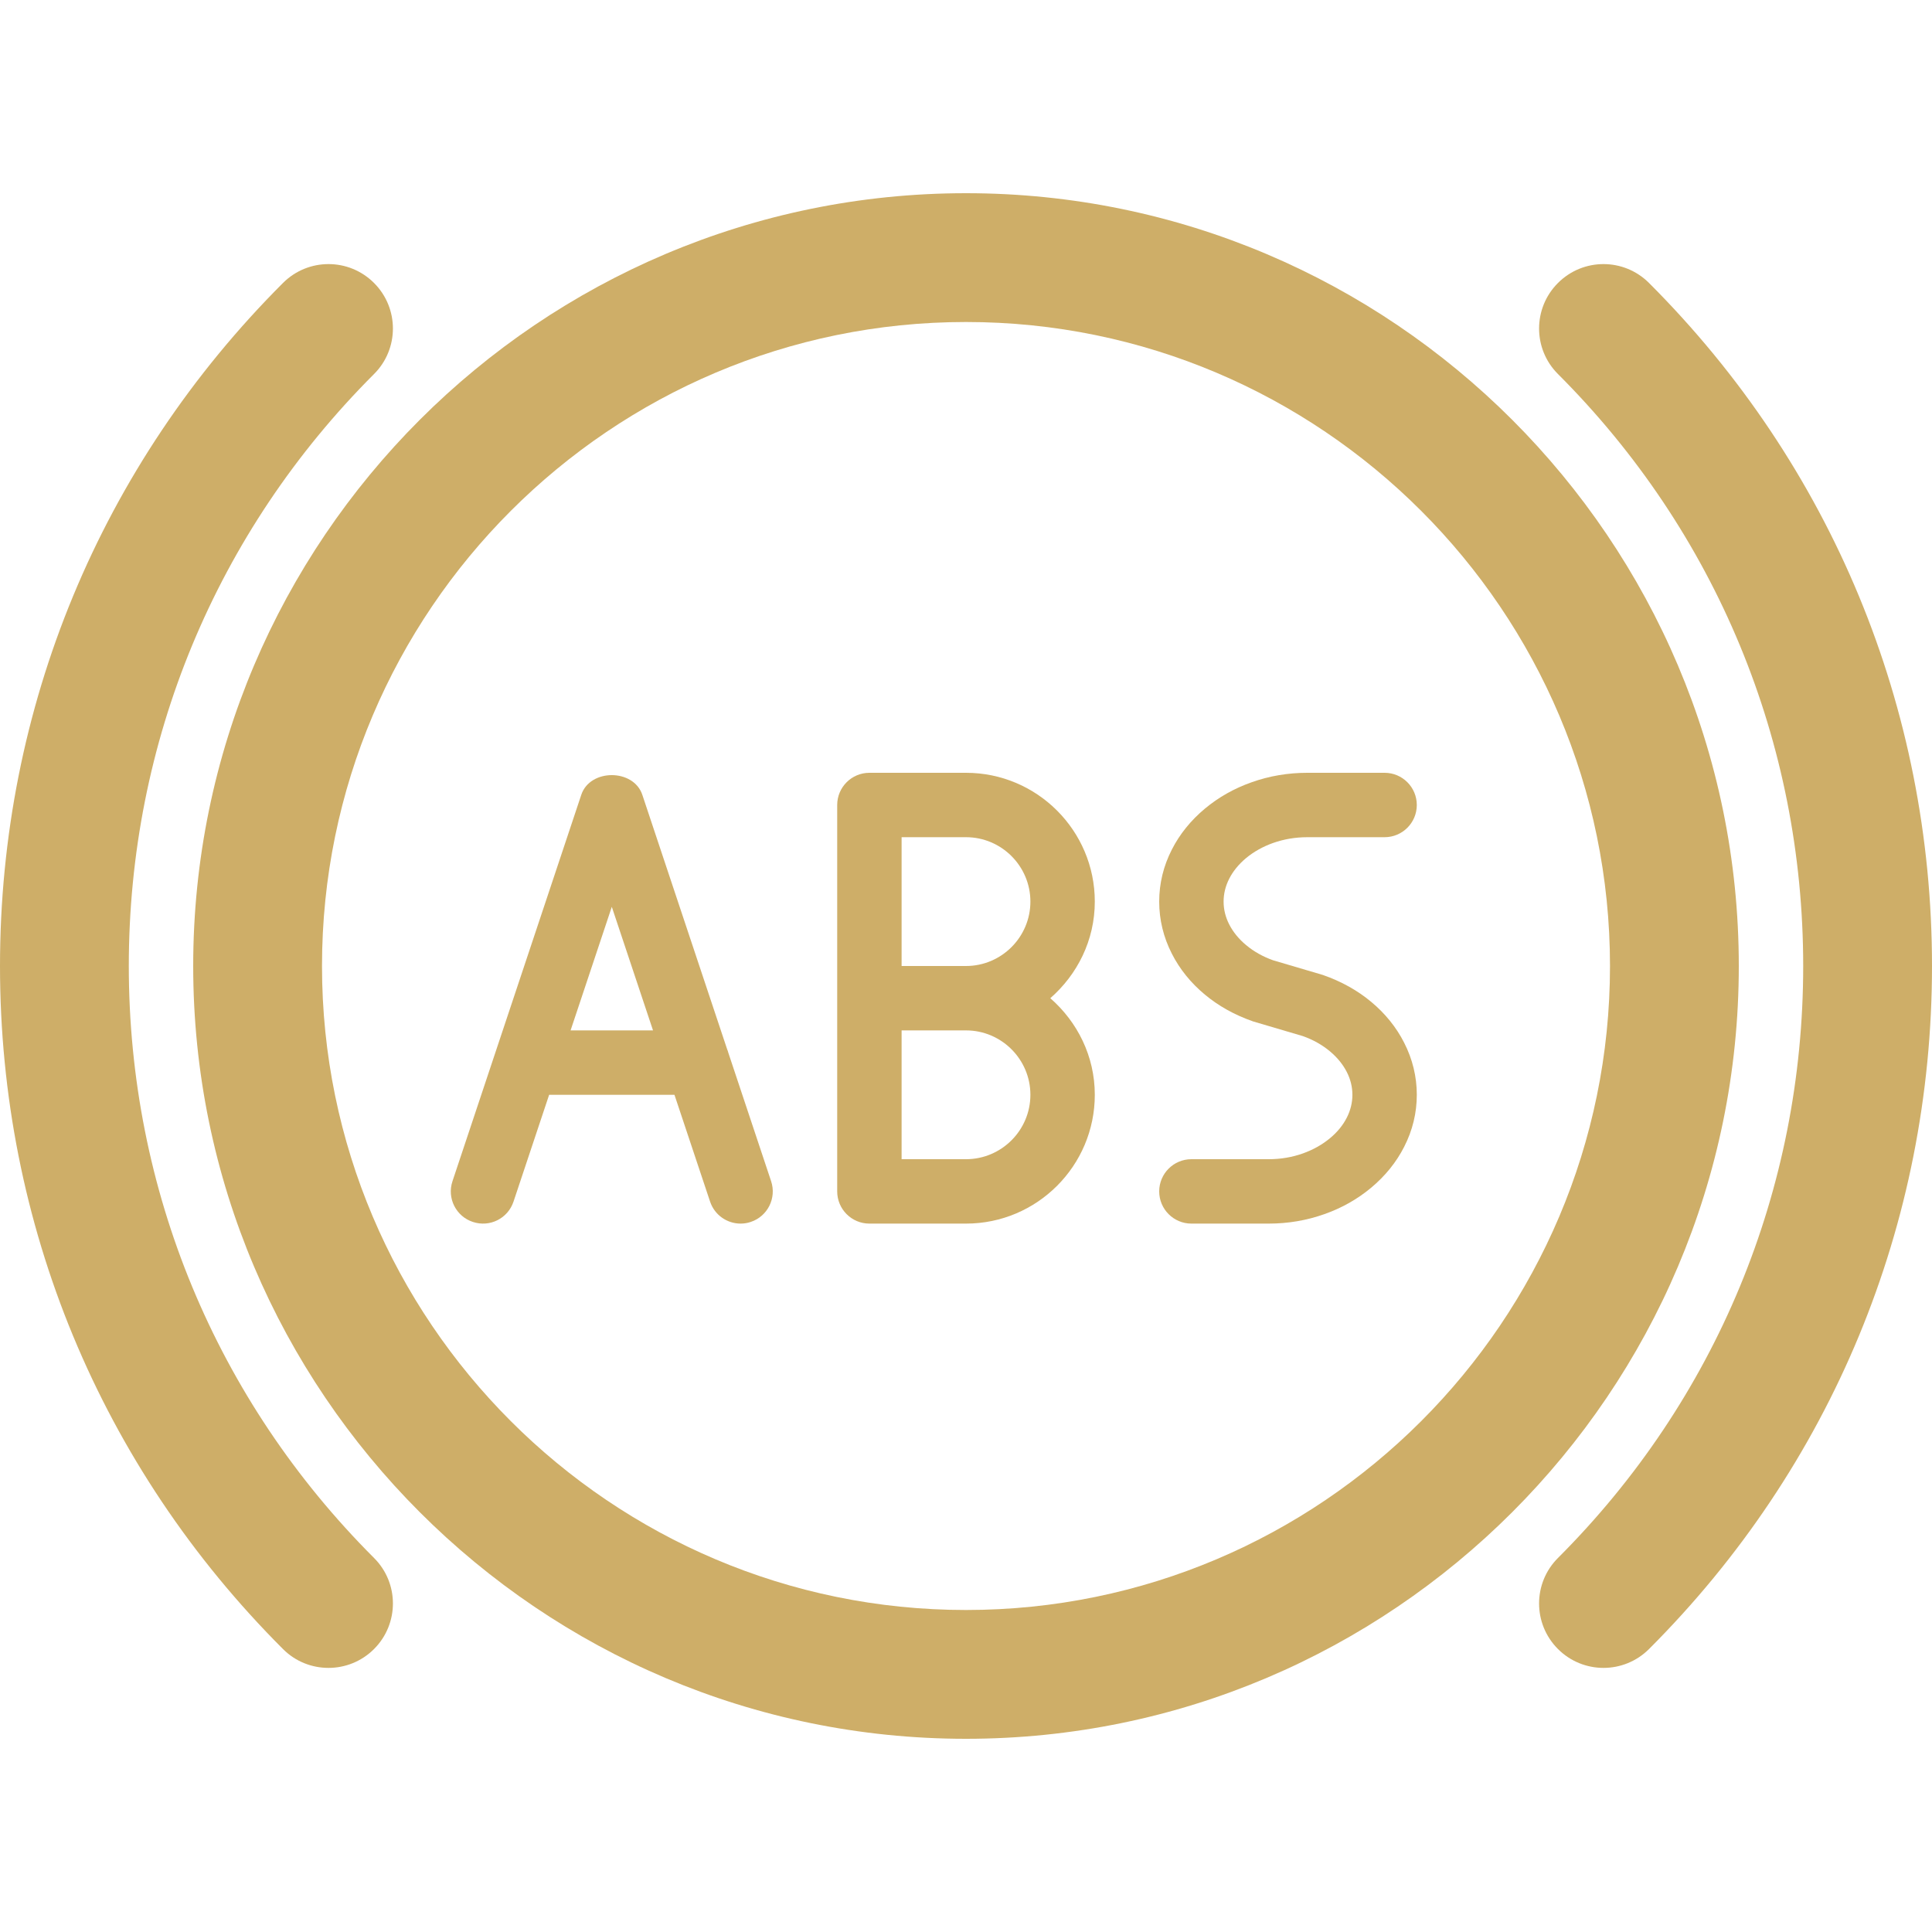
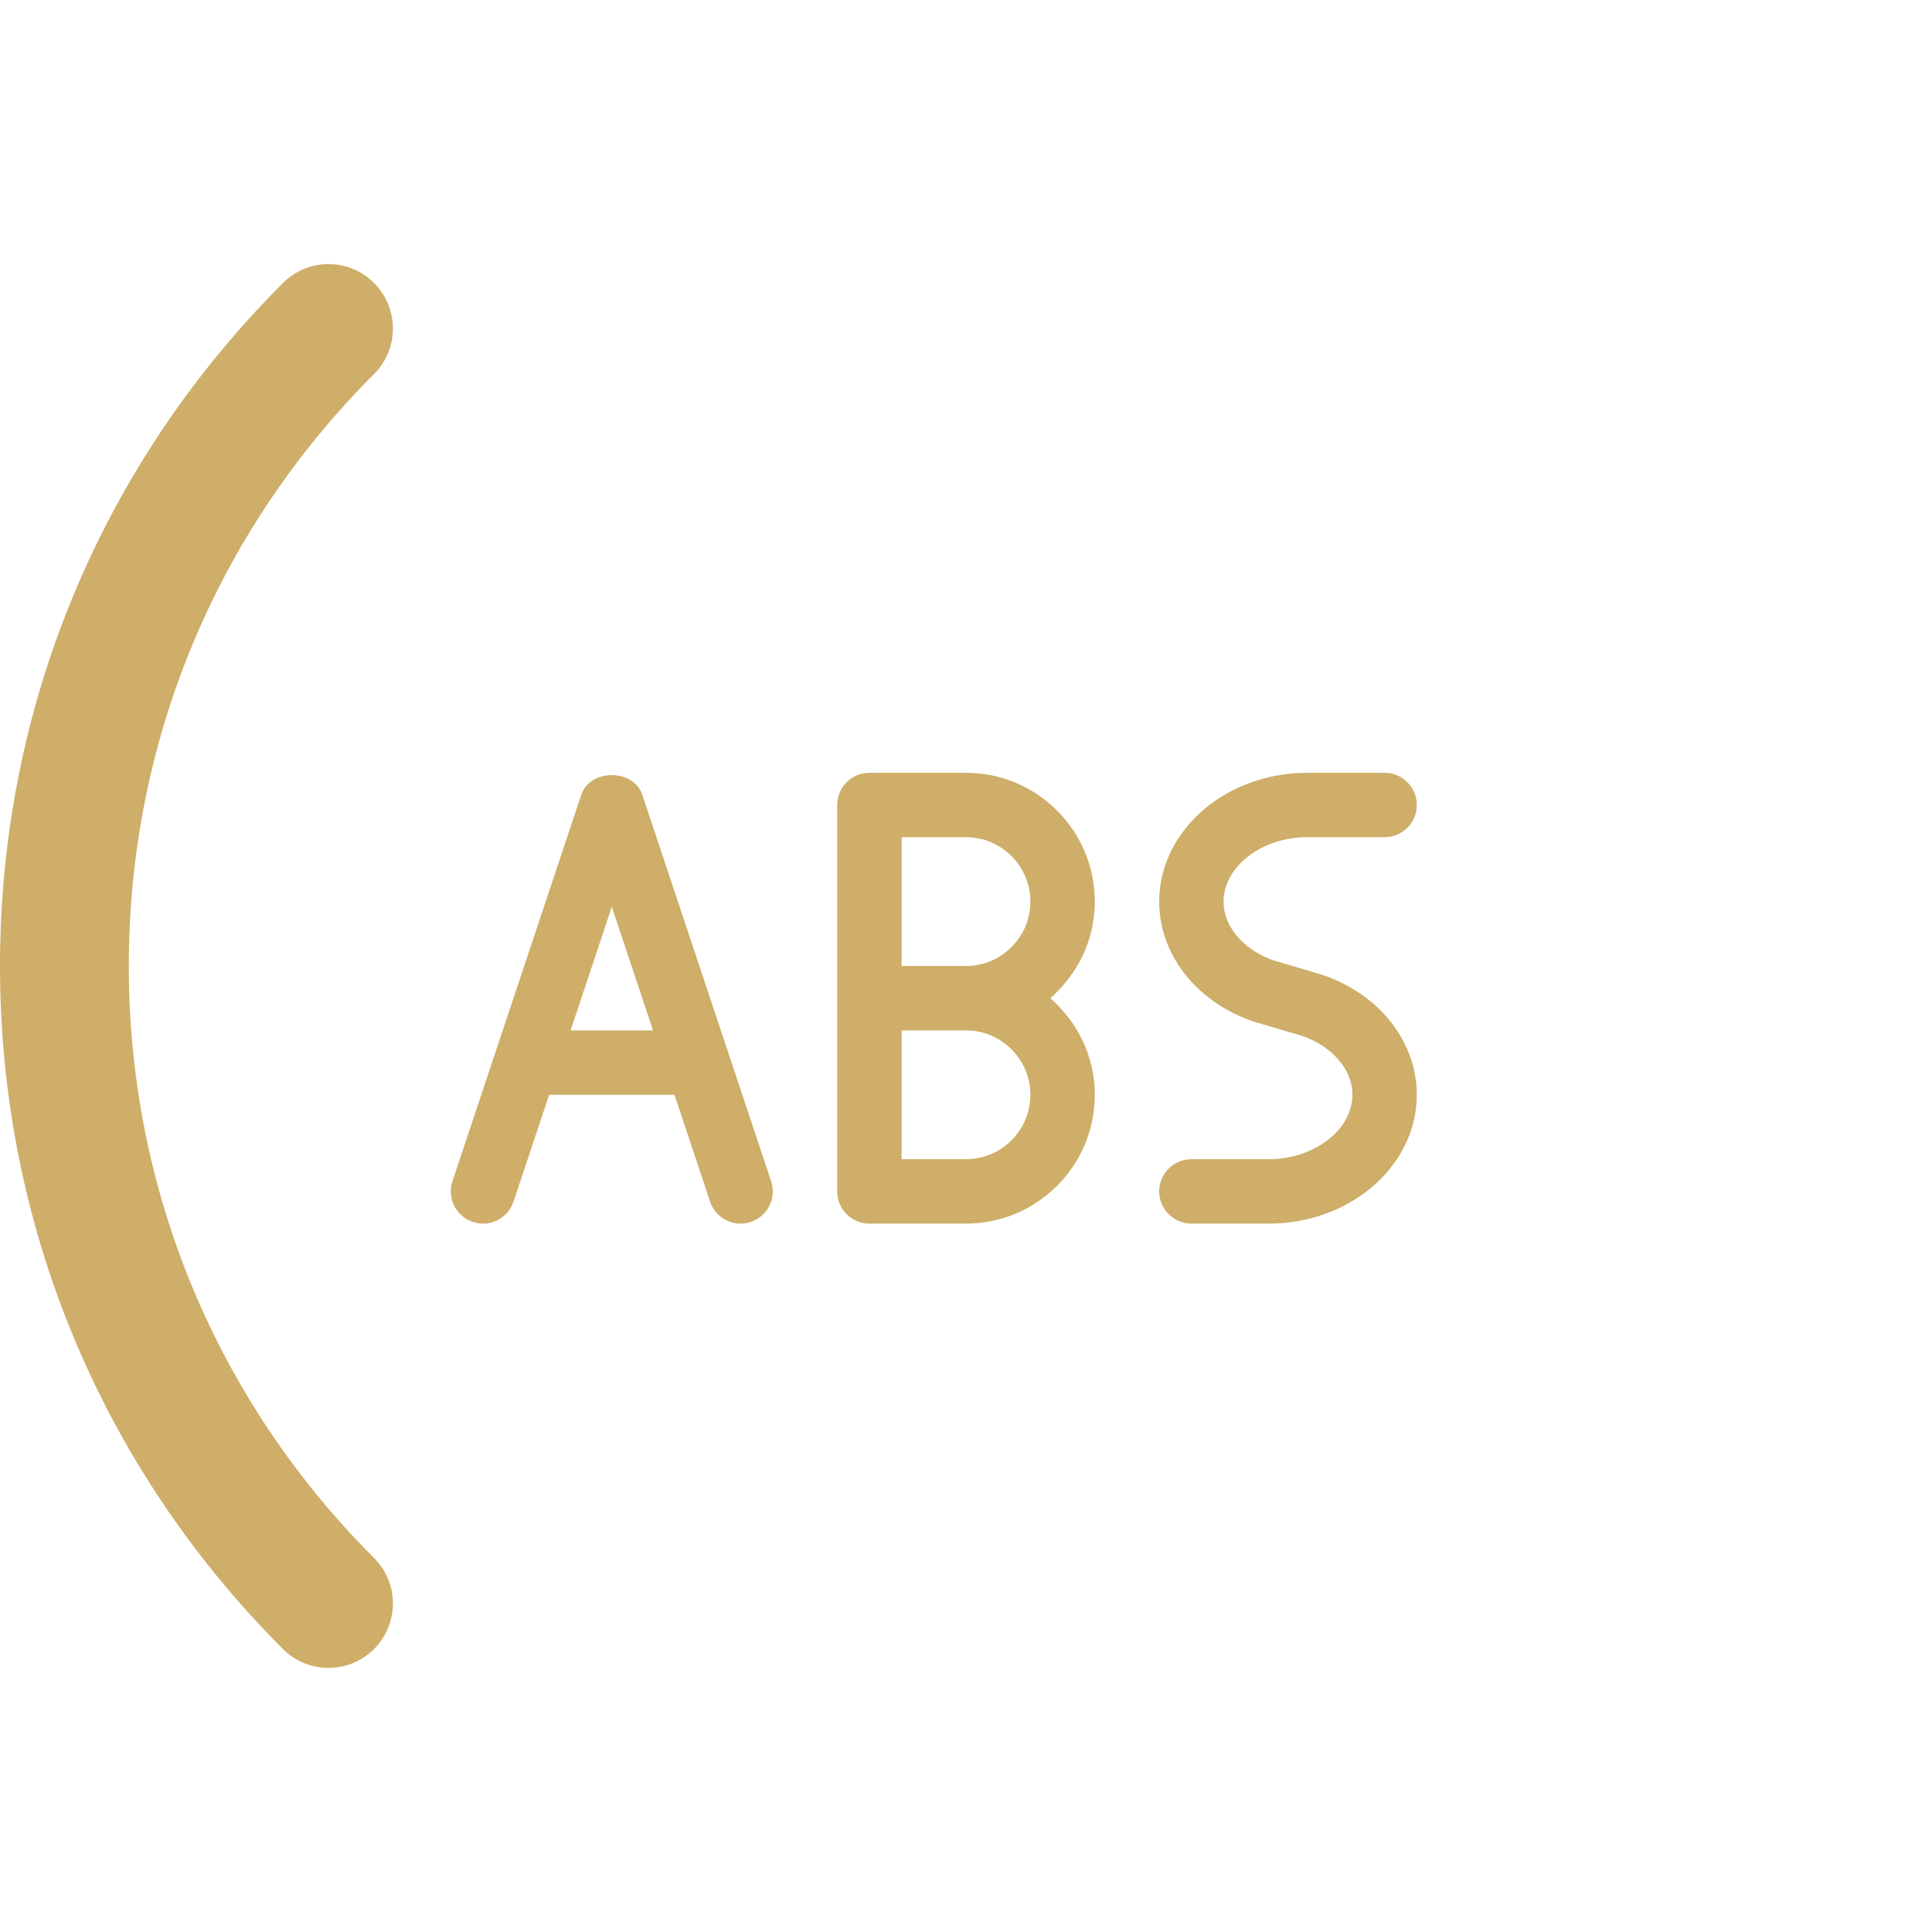
<svg xmlns="http://www.w3.org/2000/svg" version="1.1" width="512" height="512" x="0" y="0" viewBox="0 0 480 480" style="enable-background:new 0 0 512 512" xml:space="preserve" class="">
  <g>
    <g>
      <g>
        <g>
          <path d="M32,240c0-55.568,21.632-107.792,60.928-147.072c6.256-6.24,6.256-16.368,0-22.624c-6.256-6.256-16.368-6.256-22.624,0     C24.976,115.616,0,175.888,0,240s24.976,124.384,70.304,169.696c3.12,3.136,7.216,4.688,11.312,4.688     c4.096,0,8.192-1.568,11.312-4.688c6.256-6.256,6.256-16.384,0-22.624C53.632,347.792,32,295.568,32,240z" fill="#ceae68" data-original="#000000" class="" />
-           <path d="M240,48C134.128,48,48,134.128,48,240s86.128,192,192,192s192-86.128,192-192S345.872,48,240,48z M240,400     c-88.224,0-160-71.776-160-160S151.776,80,240,80s160,71.776,160,160S328.224,400,240,400z" fill="#ceae68" data-original="#000000" class="" />
-           <path d="M409.696,70.304c-6.256-6.256-16.368-6.256-22.624,0c-6.256,6.256-6.256,16.384,0,22.624     C426.368,132.208,448,184.432,448,240s-21.632,107.792-60.928,147.072c-6.256,6.24-6.256,16.368,0,22.624     c3.12,3.12,7.216,4.688,11.312,4.688s8.192-1.568,11.312-4.688C455.024,364.384,480,304.112,480,240     S455.024,115.616,409.696,70.304z" fill="#ceae68" data-original="#000000" class="" />
          <path d="M180.944,261.536c-0.096-0.304-0.16-0.608-0.304-0.896l-21.056-63.168c-2.176-6.528-13.008-6.528-15.168,0l-32,96     c-1.408,4.192,0.864,8.72,5.056,10.112c4.224,1.408,8.72-0.864,10.112-5.056L136.432,272h31.136l8.848,26.528     c1.12,3.36,4.24,5.472,7.584,5.472c0.832,0,1.68-0.128,2.528-0.416c4.192-1.392,6.448-5.92,5.056-10.112L180.944,261.536z      M141.76,256L152,225.296L162.24,256H141.76z" fill="#ceae68" data-original="#000000" class="" />
          <path d="M272,224c0-17.648-14.352-32-32-32h-24c-4.416,0-8,3.584-8,8v96c0,4.416,3.584,8,8,8h24c17.648,0,32-14.352,32-32     c0-9.6-4.336-18.128-11.056-24C267.664,242.128,272,233.6,272,224z M240,288h-16v-32h16c8.816,0,16,7.184,16,16     C256,280.816,248.816,288,240,288z M240,240h-16v-32h16c8.816,0,16,7.184,16,16S248.816,240,240,240z" fill="#ceae68" data-original="#000000" class="" />
          <path d="M309.568,213.2c1.936-1.6,4.192-2.864,6.704-3.76c2.704-0.96,5.568-1.44,8.528-1.44H344c4.416,0,8-3.584,8-8     s-3.584-8-8-8h-19.2c-4.784,0-9.44,0.784-13.84,2.352c-4.32,1.52-8.224,3.728-11.616,6.56c-3.488,2.912-6.256,6.336-8.192,10.144     C289.056,215.136,288,219.504,288,224c0,4.496,1.056,8.864,3.152,12.96c1.936,3.808,4.688,7.232,8.192,10.144     c3.392,2.816,7.296,5.024,12,6.672l12.368,3.648c2.512,0.896,4.768,2.16,6.688,3.76c1.824,1.52,3.232,3.248,4.192,5.12     c0.944,1.84,1.408,3.744,1.408,5.696c0,1.952-0.464,3.856-1.392,5.68c-0.96,1.888-2.368,3.616-4.192,5.12     c-1.936,1.6-4.192,2.864-6.704,3.76c-2.688,0.96-5.552,1.44-8.512,1.44H296c-4.416,0-8,3.584-8,8c0,4.416,3.584,8,8,8h19.2     c4.784,0,9.44-0.784,13.84-2.352c4.32-1.52,8.224-3.728,11.616-6.56c3.488-2.912,6.256-6.336,8.192-10.144     c2.096-4.08,3.152-8.448,3.152-12.944c0-4.496-1.056-8.864-3.152-12.96c-1.936-3.808-4.688-7.232-8.192-10.144     c-3.392-2.816-7.296-5.024-12-6.672l-12.368-3.648c-2.512-0.896-4.768-2.16-6.688-3.76c-1.824-1.52-3.232-3.248-4.192-5.12     c-0.944-1.84-1.408-3.744-1.408-5.696c0-1.952,0.464-3.856,1.392-5.68C306.352,216.432,307.76,214.72,309.568,213.2z" fill="#ceae68" data-original="#000000" class="" />
        </g>
      </g>
    </g>
    <g>
</g>
    <g>
</g>
    <g>
</g>
    <g>
</g>
    <g>
</g>
    <g>
</g>
    <g>
</g>
    <g>
</g>
    <g>
</g>
    <g>
</g>
    <g>
</g>
    <g>
</g>
    <g>
</g>
    <g>
</g>
    <g>
</g>
  </g>
</svg>